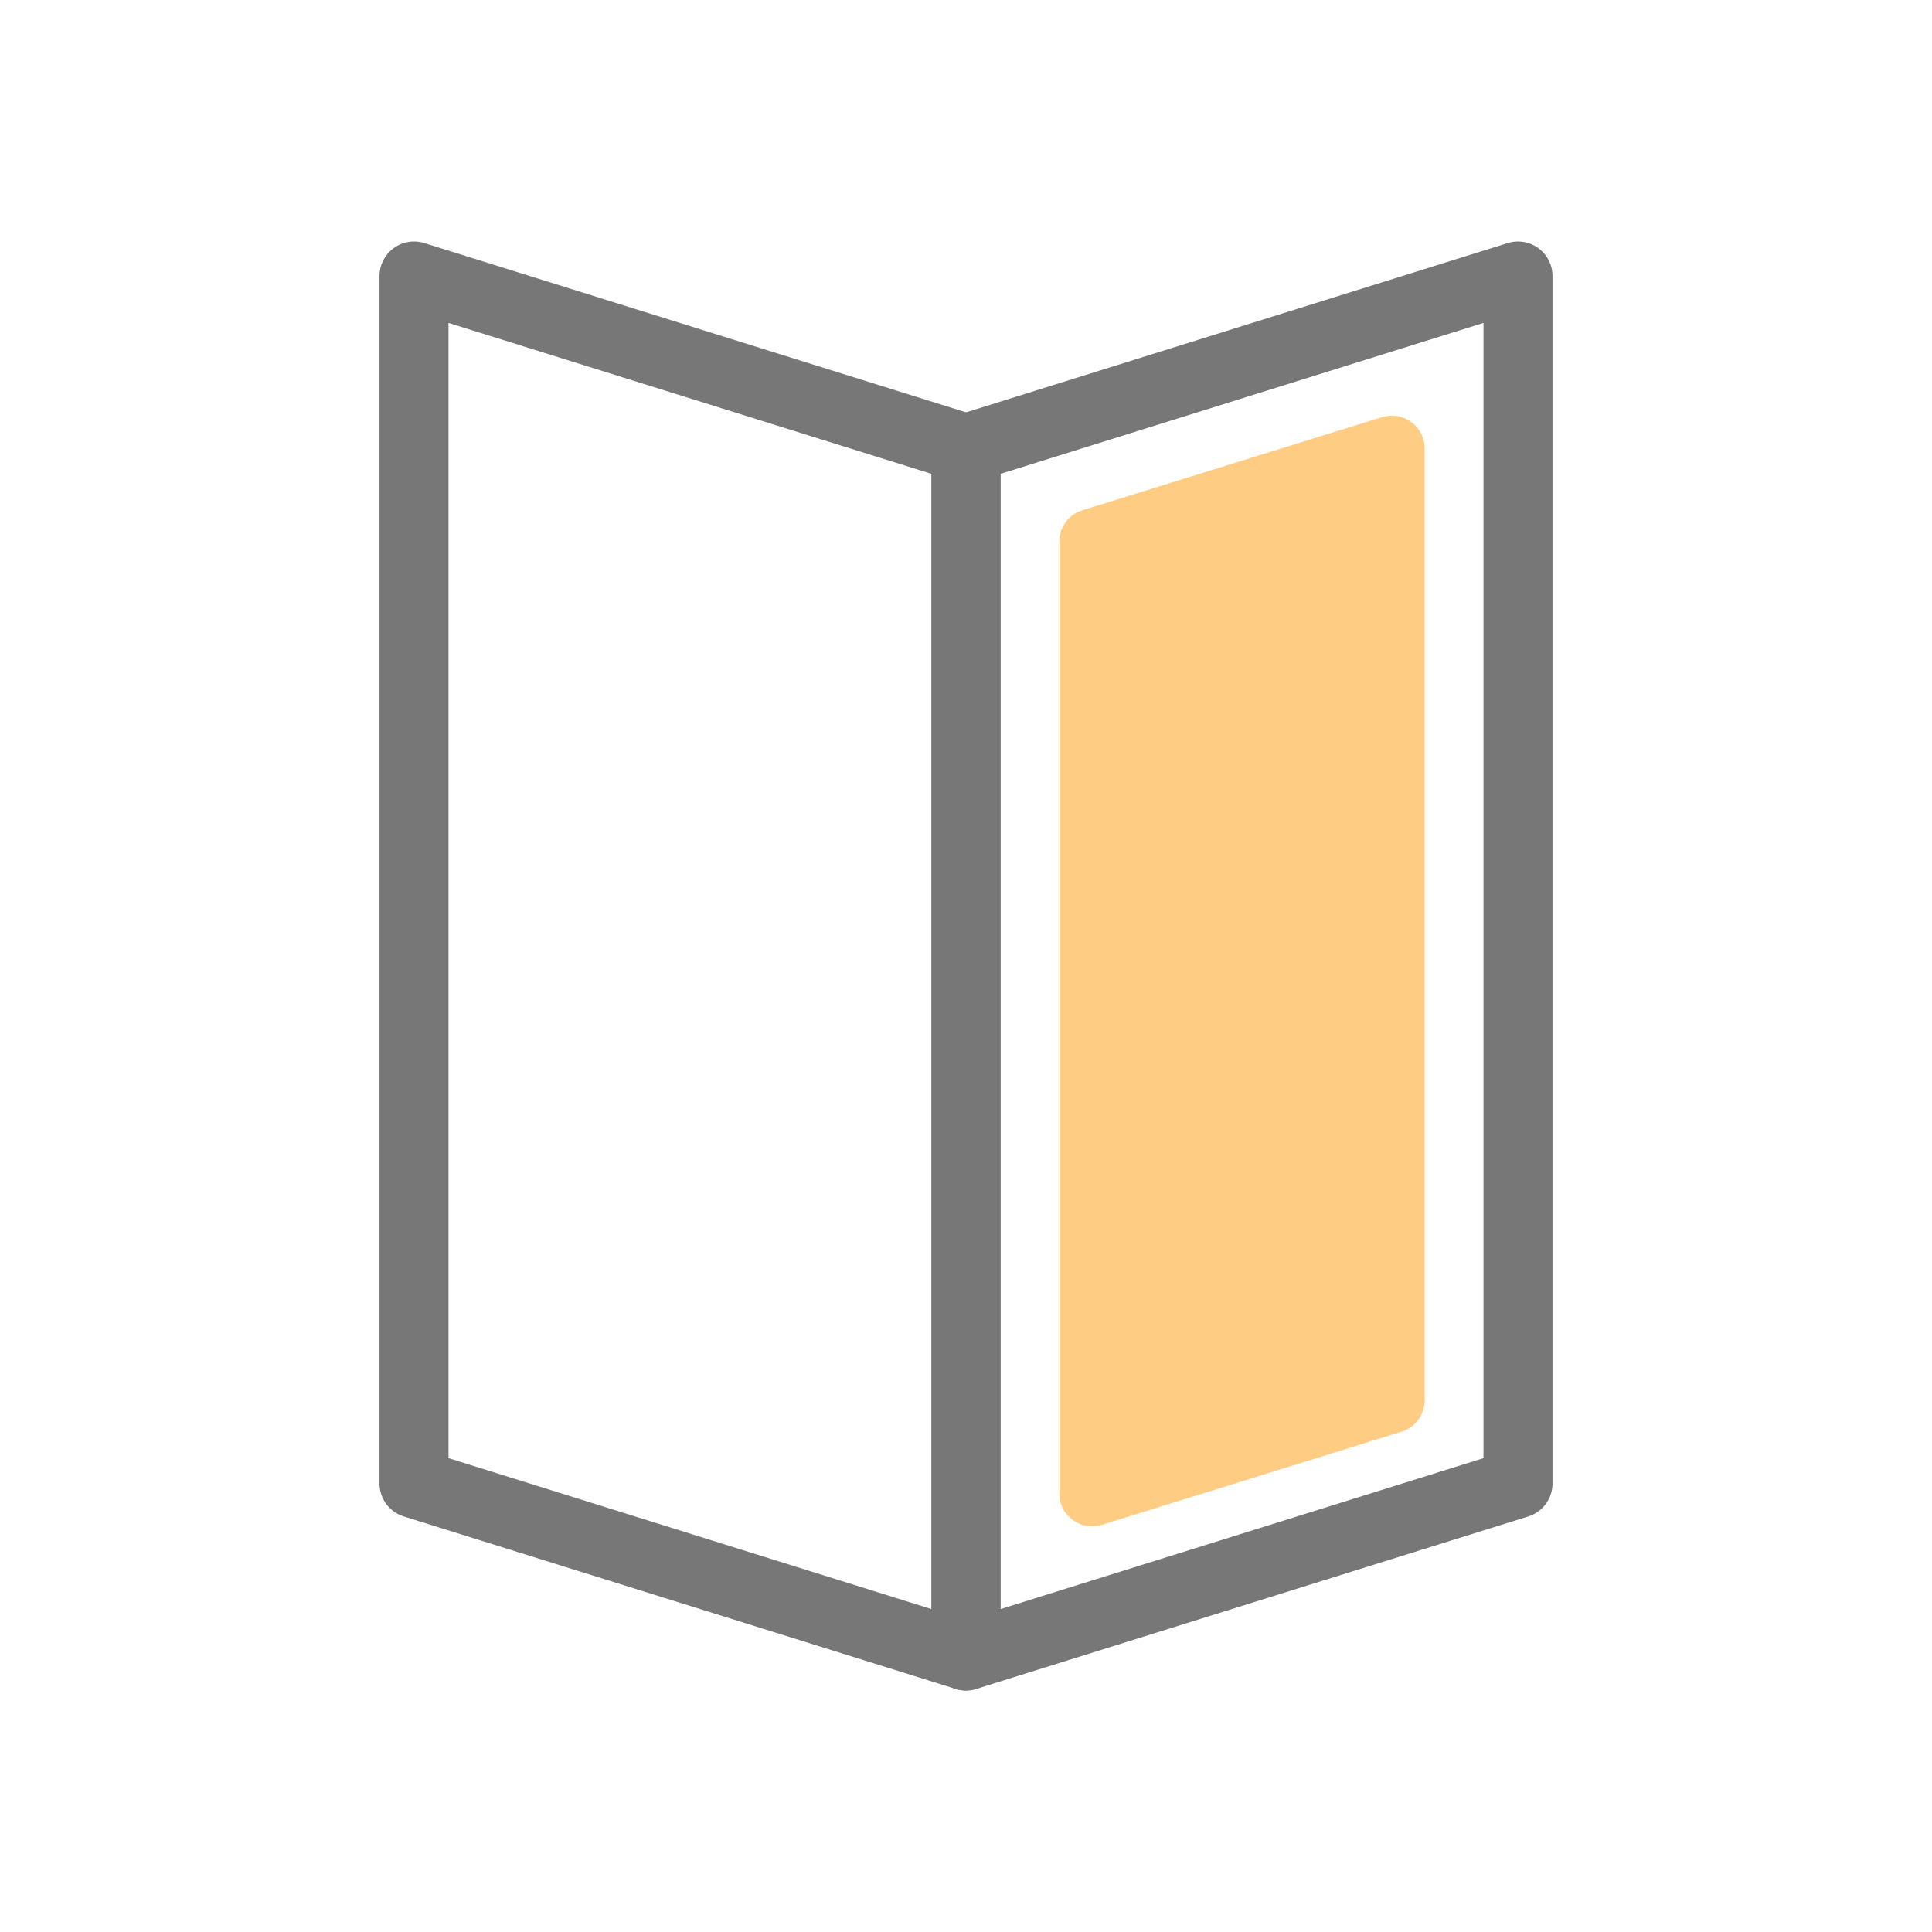
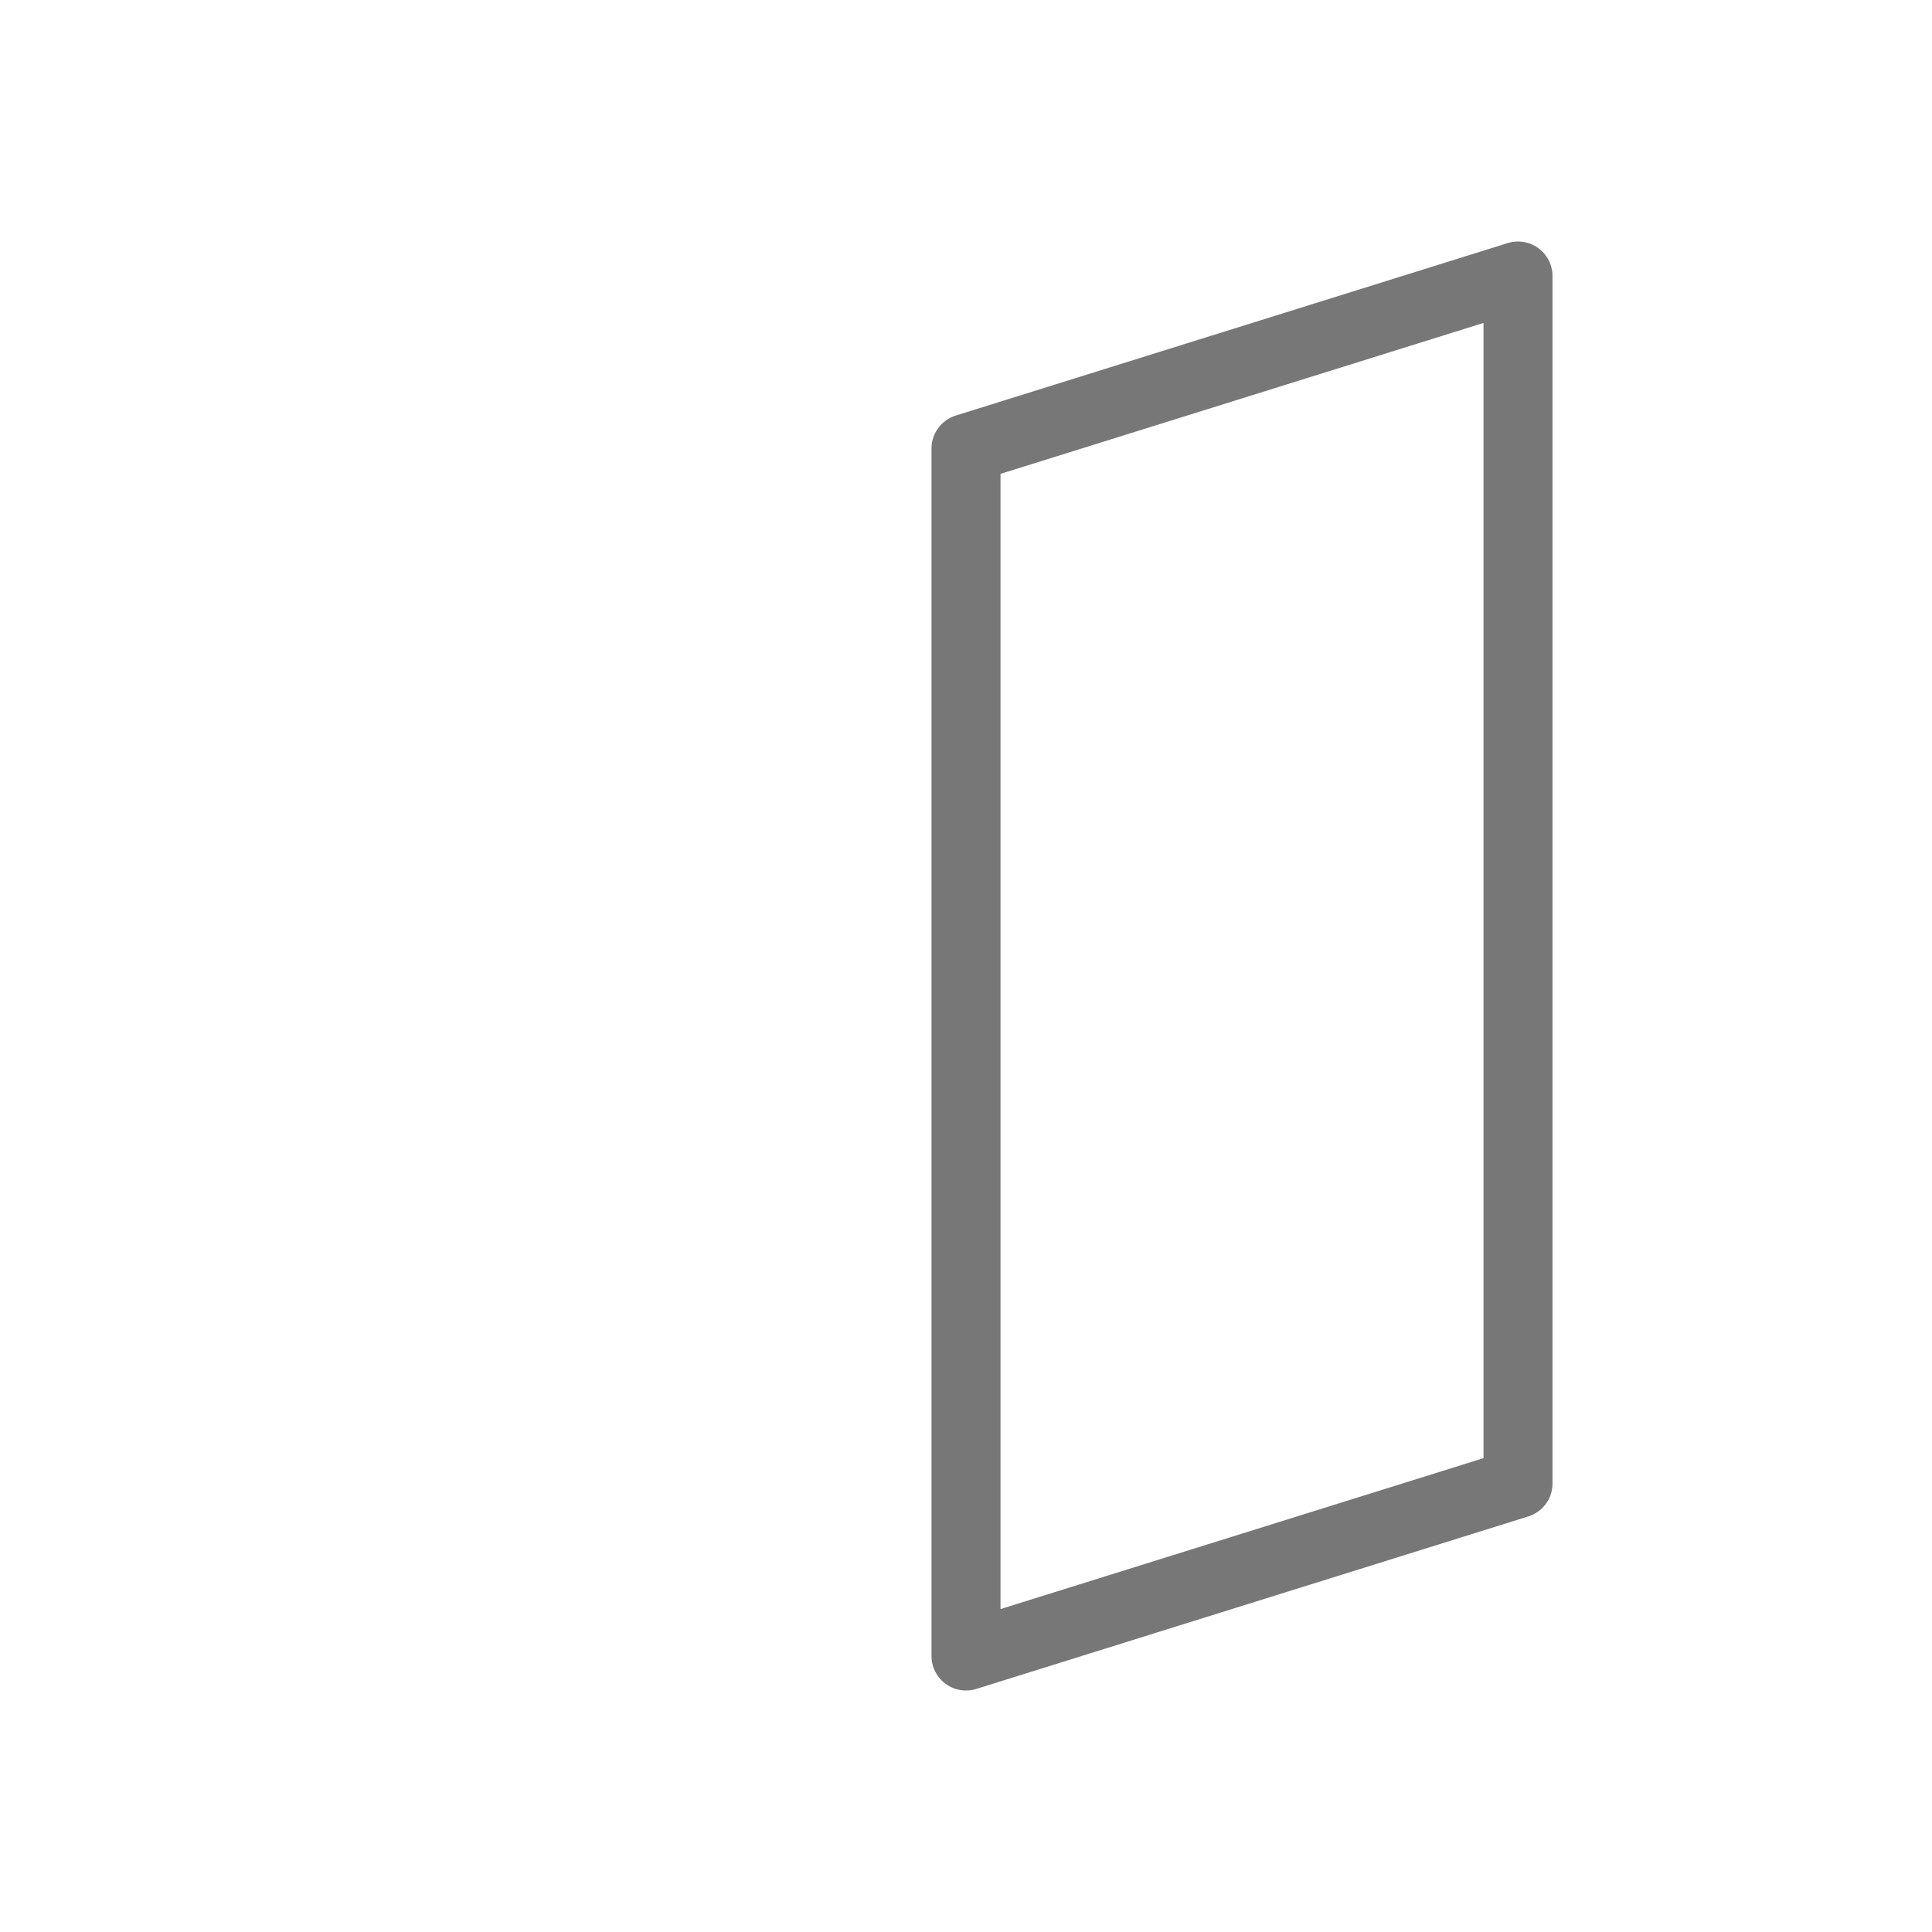
<svg xmlns="http://www.w3.org/2000/svg" height="56" viewBox="0 0 56 56" width="56">
  <clipPath id="a">
-     <path d="m0 0h56v56h-56z" />
-   </clipPath>
-   <path d="m28 48-16-5v-35l16 5z" fill="none" stroke="#777" stroke-linecap="round" stroke-linejoin="round" stroke-width="2" />
+     </clipPath>
  <path d="m44 8-16 5v35l16-5z" fill="none" stroke="#777" stroke-linecap="round" stroke-linejoin="round" stroke-width="2" />
  <g clip-path="url(#a)">
-     <path d="m40.063 12.09-8.689 2.7a.948.948 0 0 0 -.668.906v27.595a.95.95 0 0 0 1.232.907l8.689-2.7a.949.949 0 0 0 .667-.906v-27.592a.949.949 0 0 0 -1.231-.907" fill="#ffcc83" />
-   </g>
+     </g>
</svg>